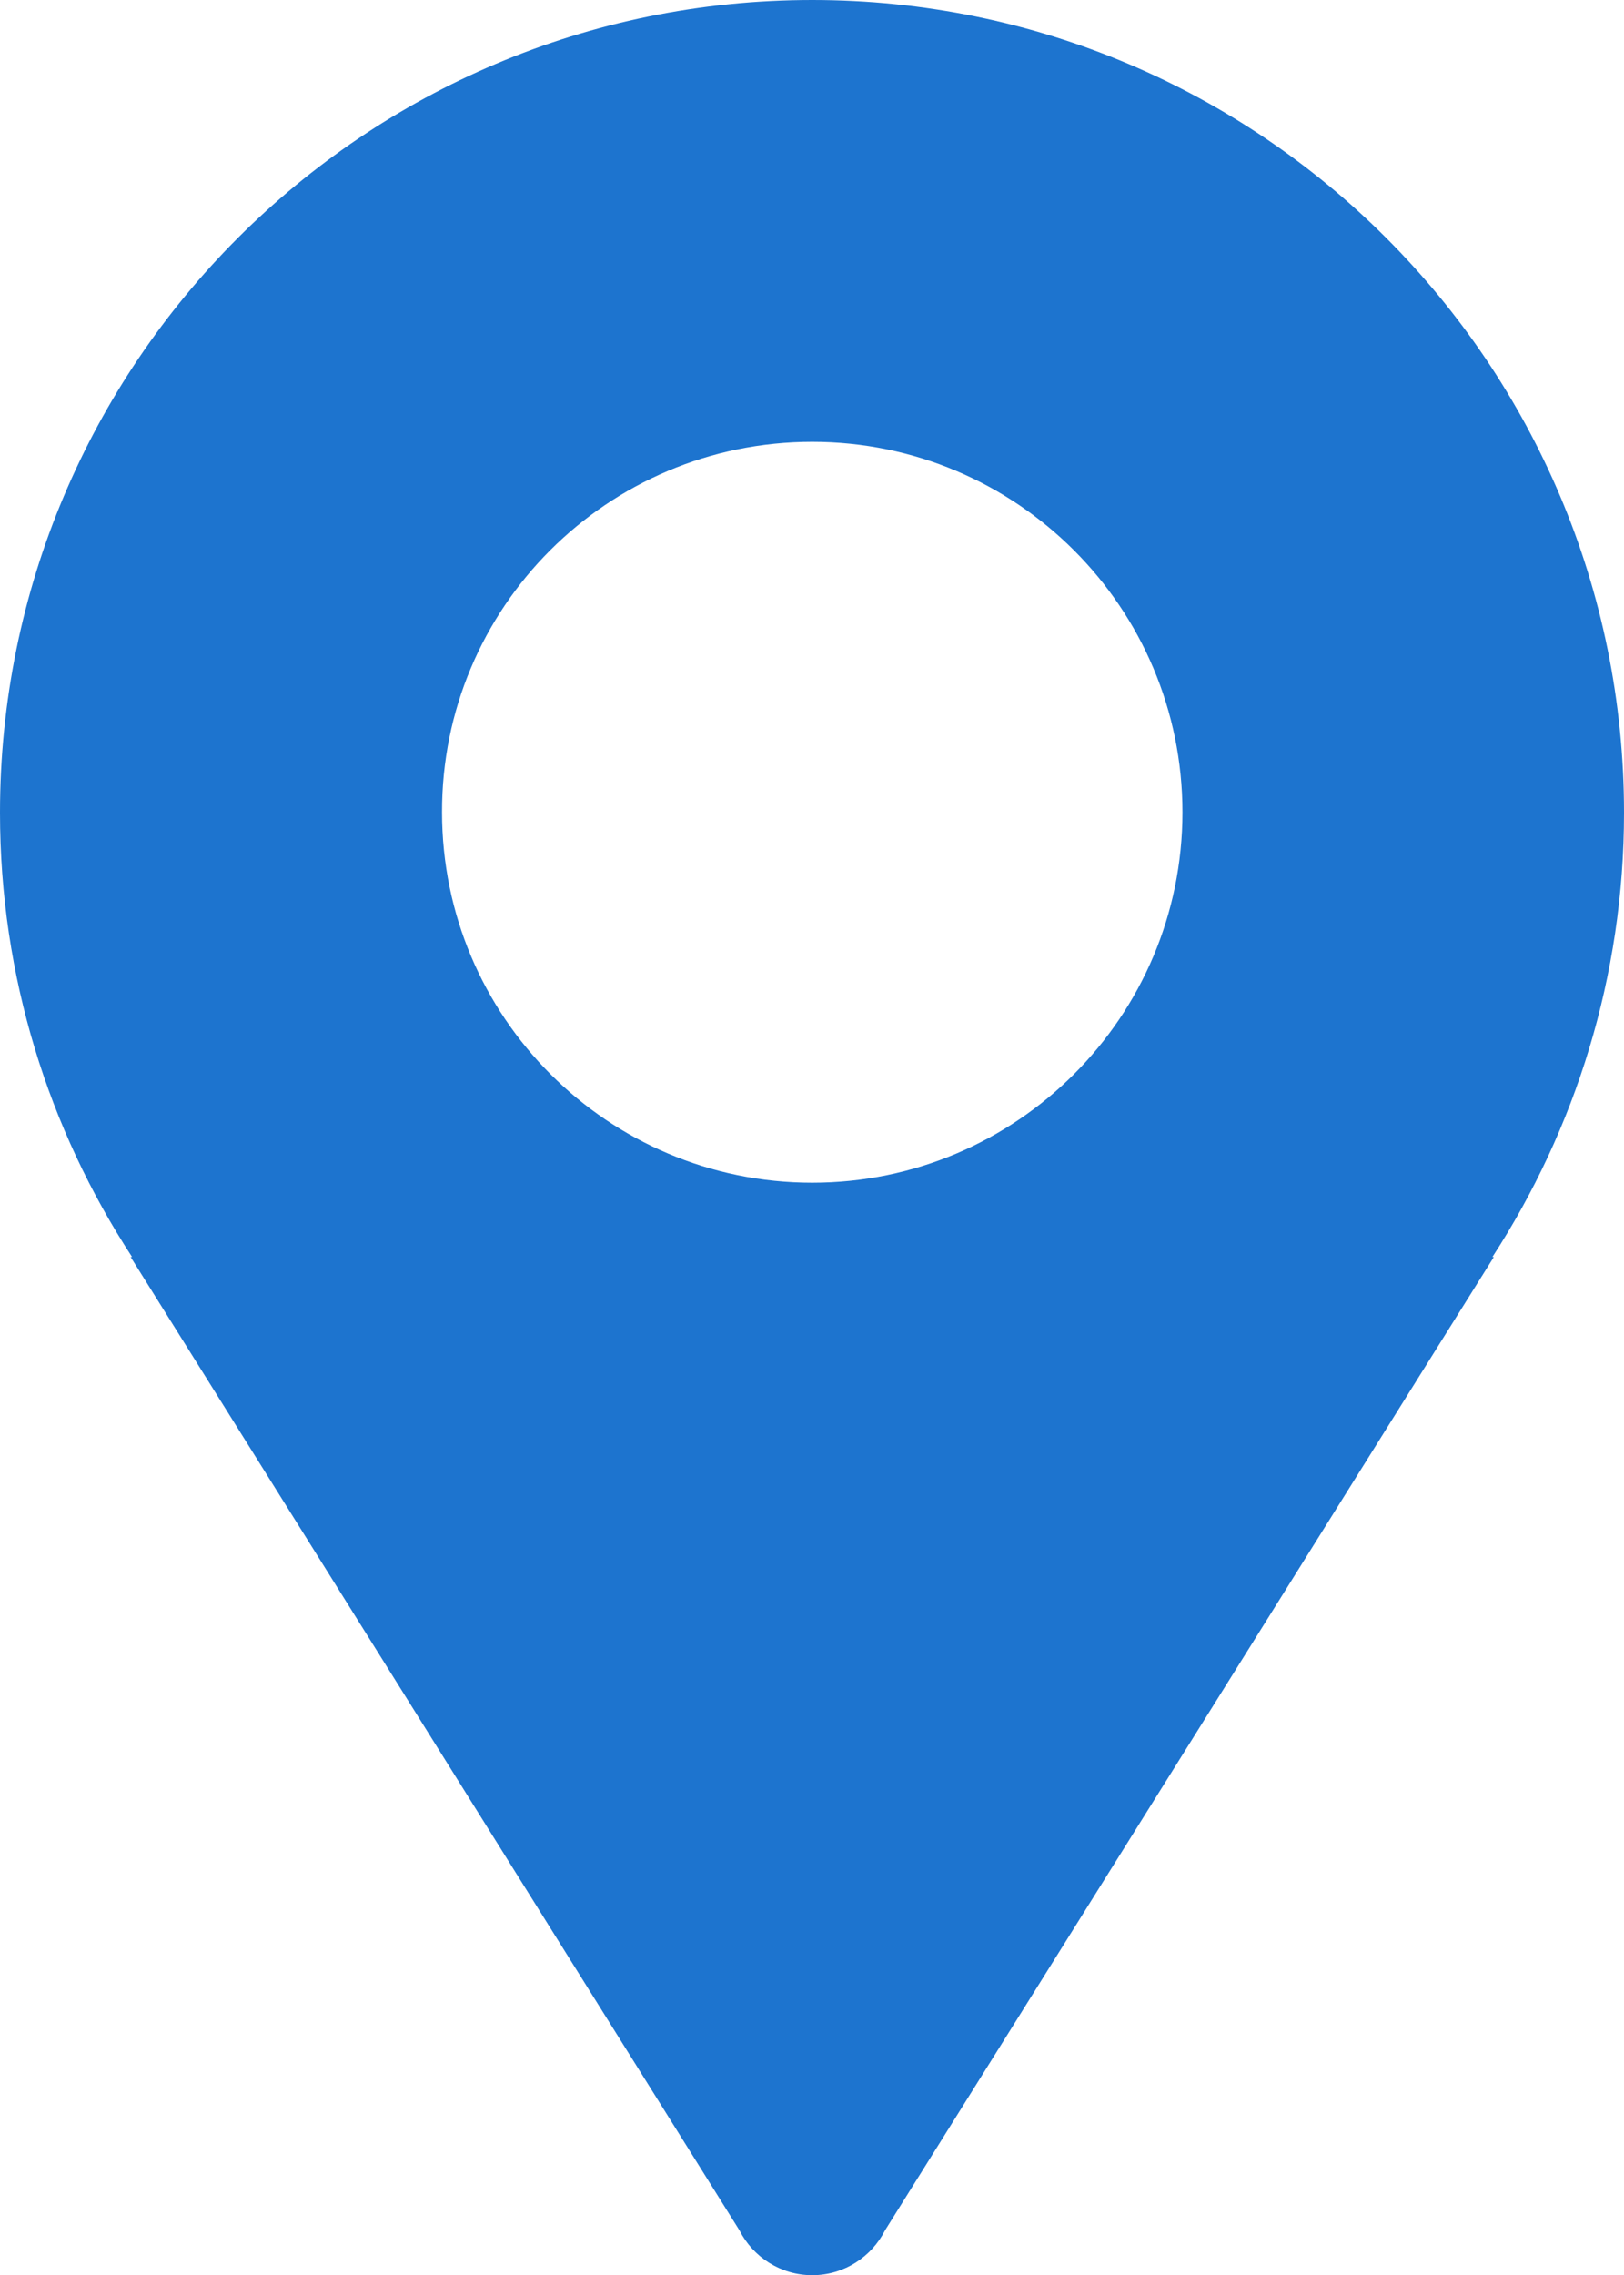
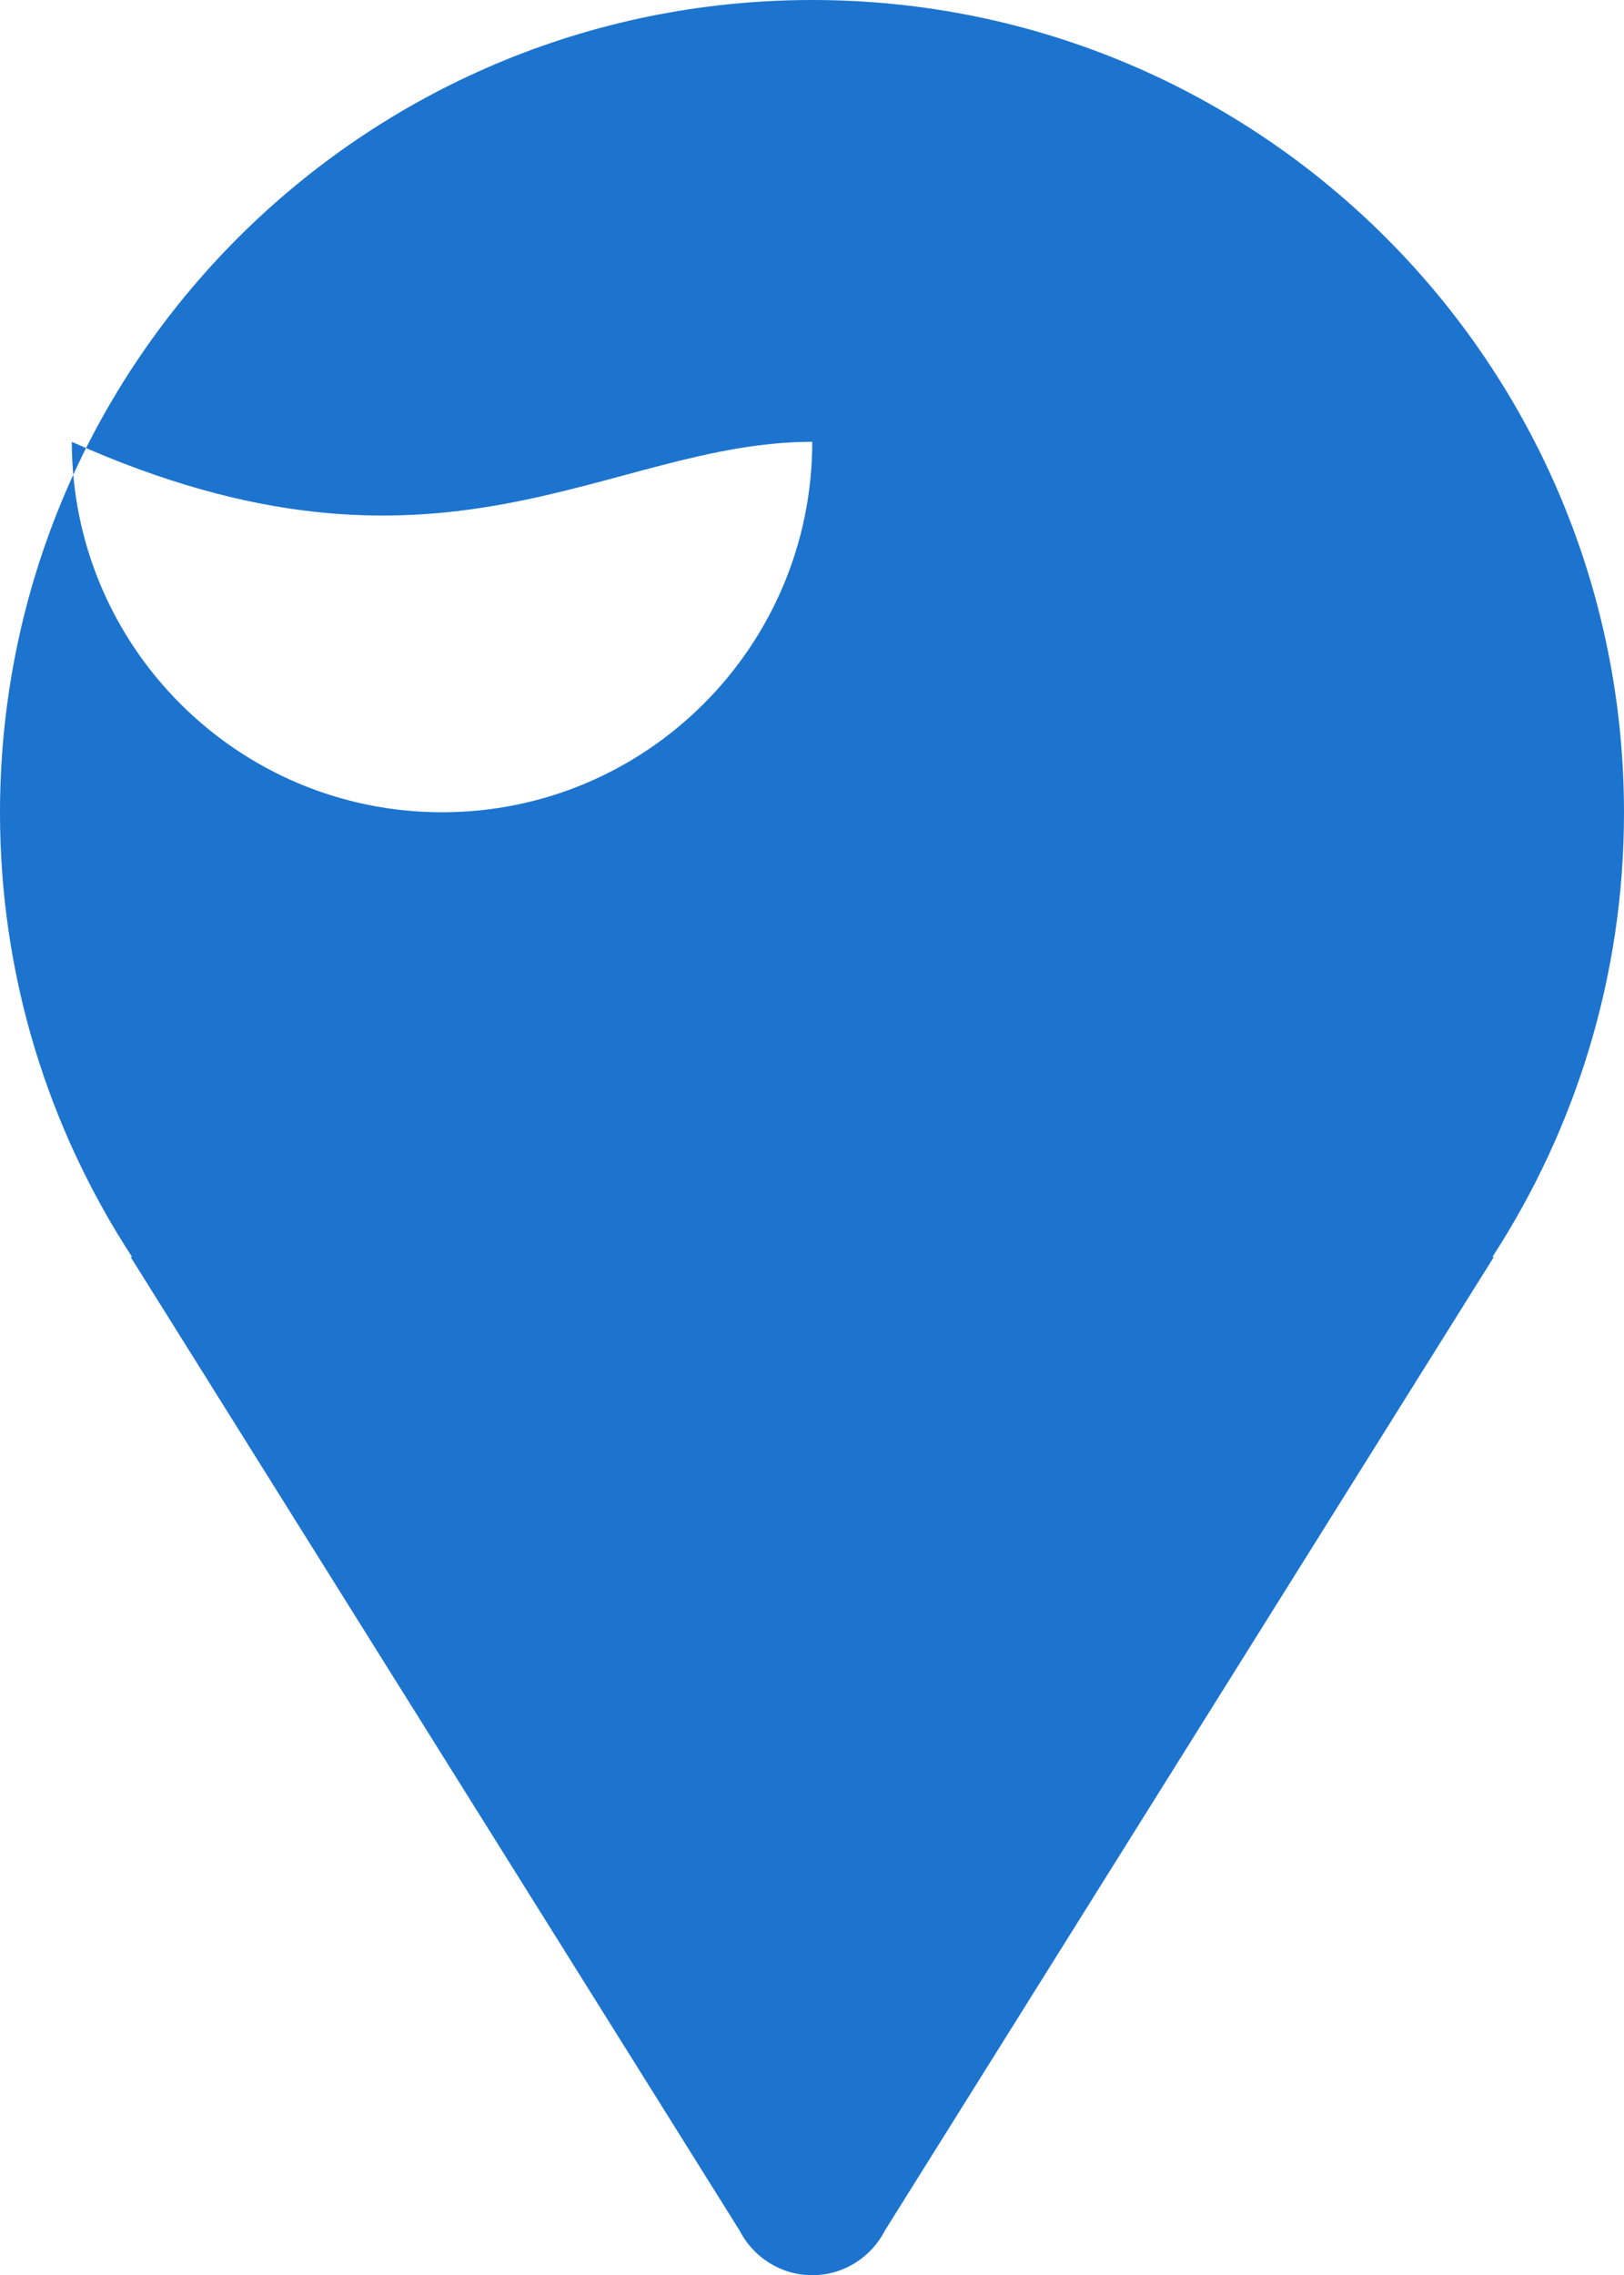
<svg xmlns="http://www.w3.org/2000/svg" version="1.1" id="Layer_1" x="0px" y="0px" viewBox="0 0 336.9 471.7" style="enable-background:new 0 0 336.9 471.7;" xml:space="preserve" fill="#1d74cf" width="336.9px" height="471.7px">
  <style type="text/css">
	.st0{fill-rule:evenodd;clip-rule:evenodd;}
</style>
  <g>
-     <path class="st0" d="M336.9,168.5C336.9,75.4,261.5,0,168.5,0C75.4,0,0,75.4,0,168.5c0,34,10.1,65.6,27.4,92.1h-0.3l126.3,201.8h0   c2.8,5.5,8.5,9.3,15.1,9.3c6.6,0,12.3-3.8,15.1-9.3h0l126.3-201.8h-0.3C326.8,234.1,336.9,202.4,336.9,168.5L336.9,168.5    M168.5,91.6c42.4,0,76.8,34.4,76.8,76.8c0,42.4-34.4,76.8-76.8,76.8s-76.8-34.4-76.8-76.8C91.6,126,126,91.6,168.5,91.6   L168.5,91.6 M168.5,91.6L168.5,91.6z" />
+     <path class="st0" d="M336.9,168.5C336.9,75.4,261.5,0,168.5,0C75.4,0,0,75.4,0,168.5c0,34,10.1,65.6,27.4,92.1h-0.3l126.3,201.8h0   c2.8,5.5,8.5,9.3,15.1,9.3c6.6,0,12.3-3.8,15.1-9.3h0l126.3-201.8h-0.3C326.8,234.1,336.9,202.4,336.9,168.5L336.9,168.5    M168.5,91.6c0,42.4-34.4,76.8-76.8,76.8s-76.8-34.4-76.8-76.8C91.6,126,126,91.6,168.5,91.6   L168.5,91.6 M168.5,91.6L168.5,91.6z" />
  </g>
</svg>